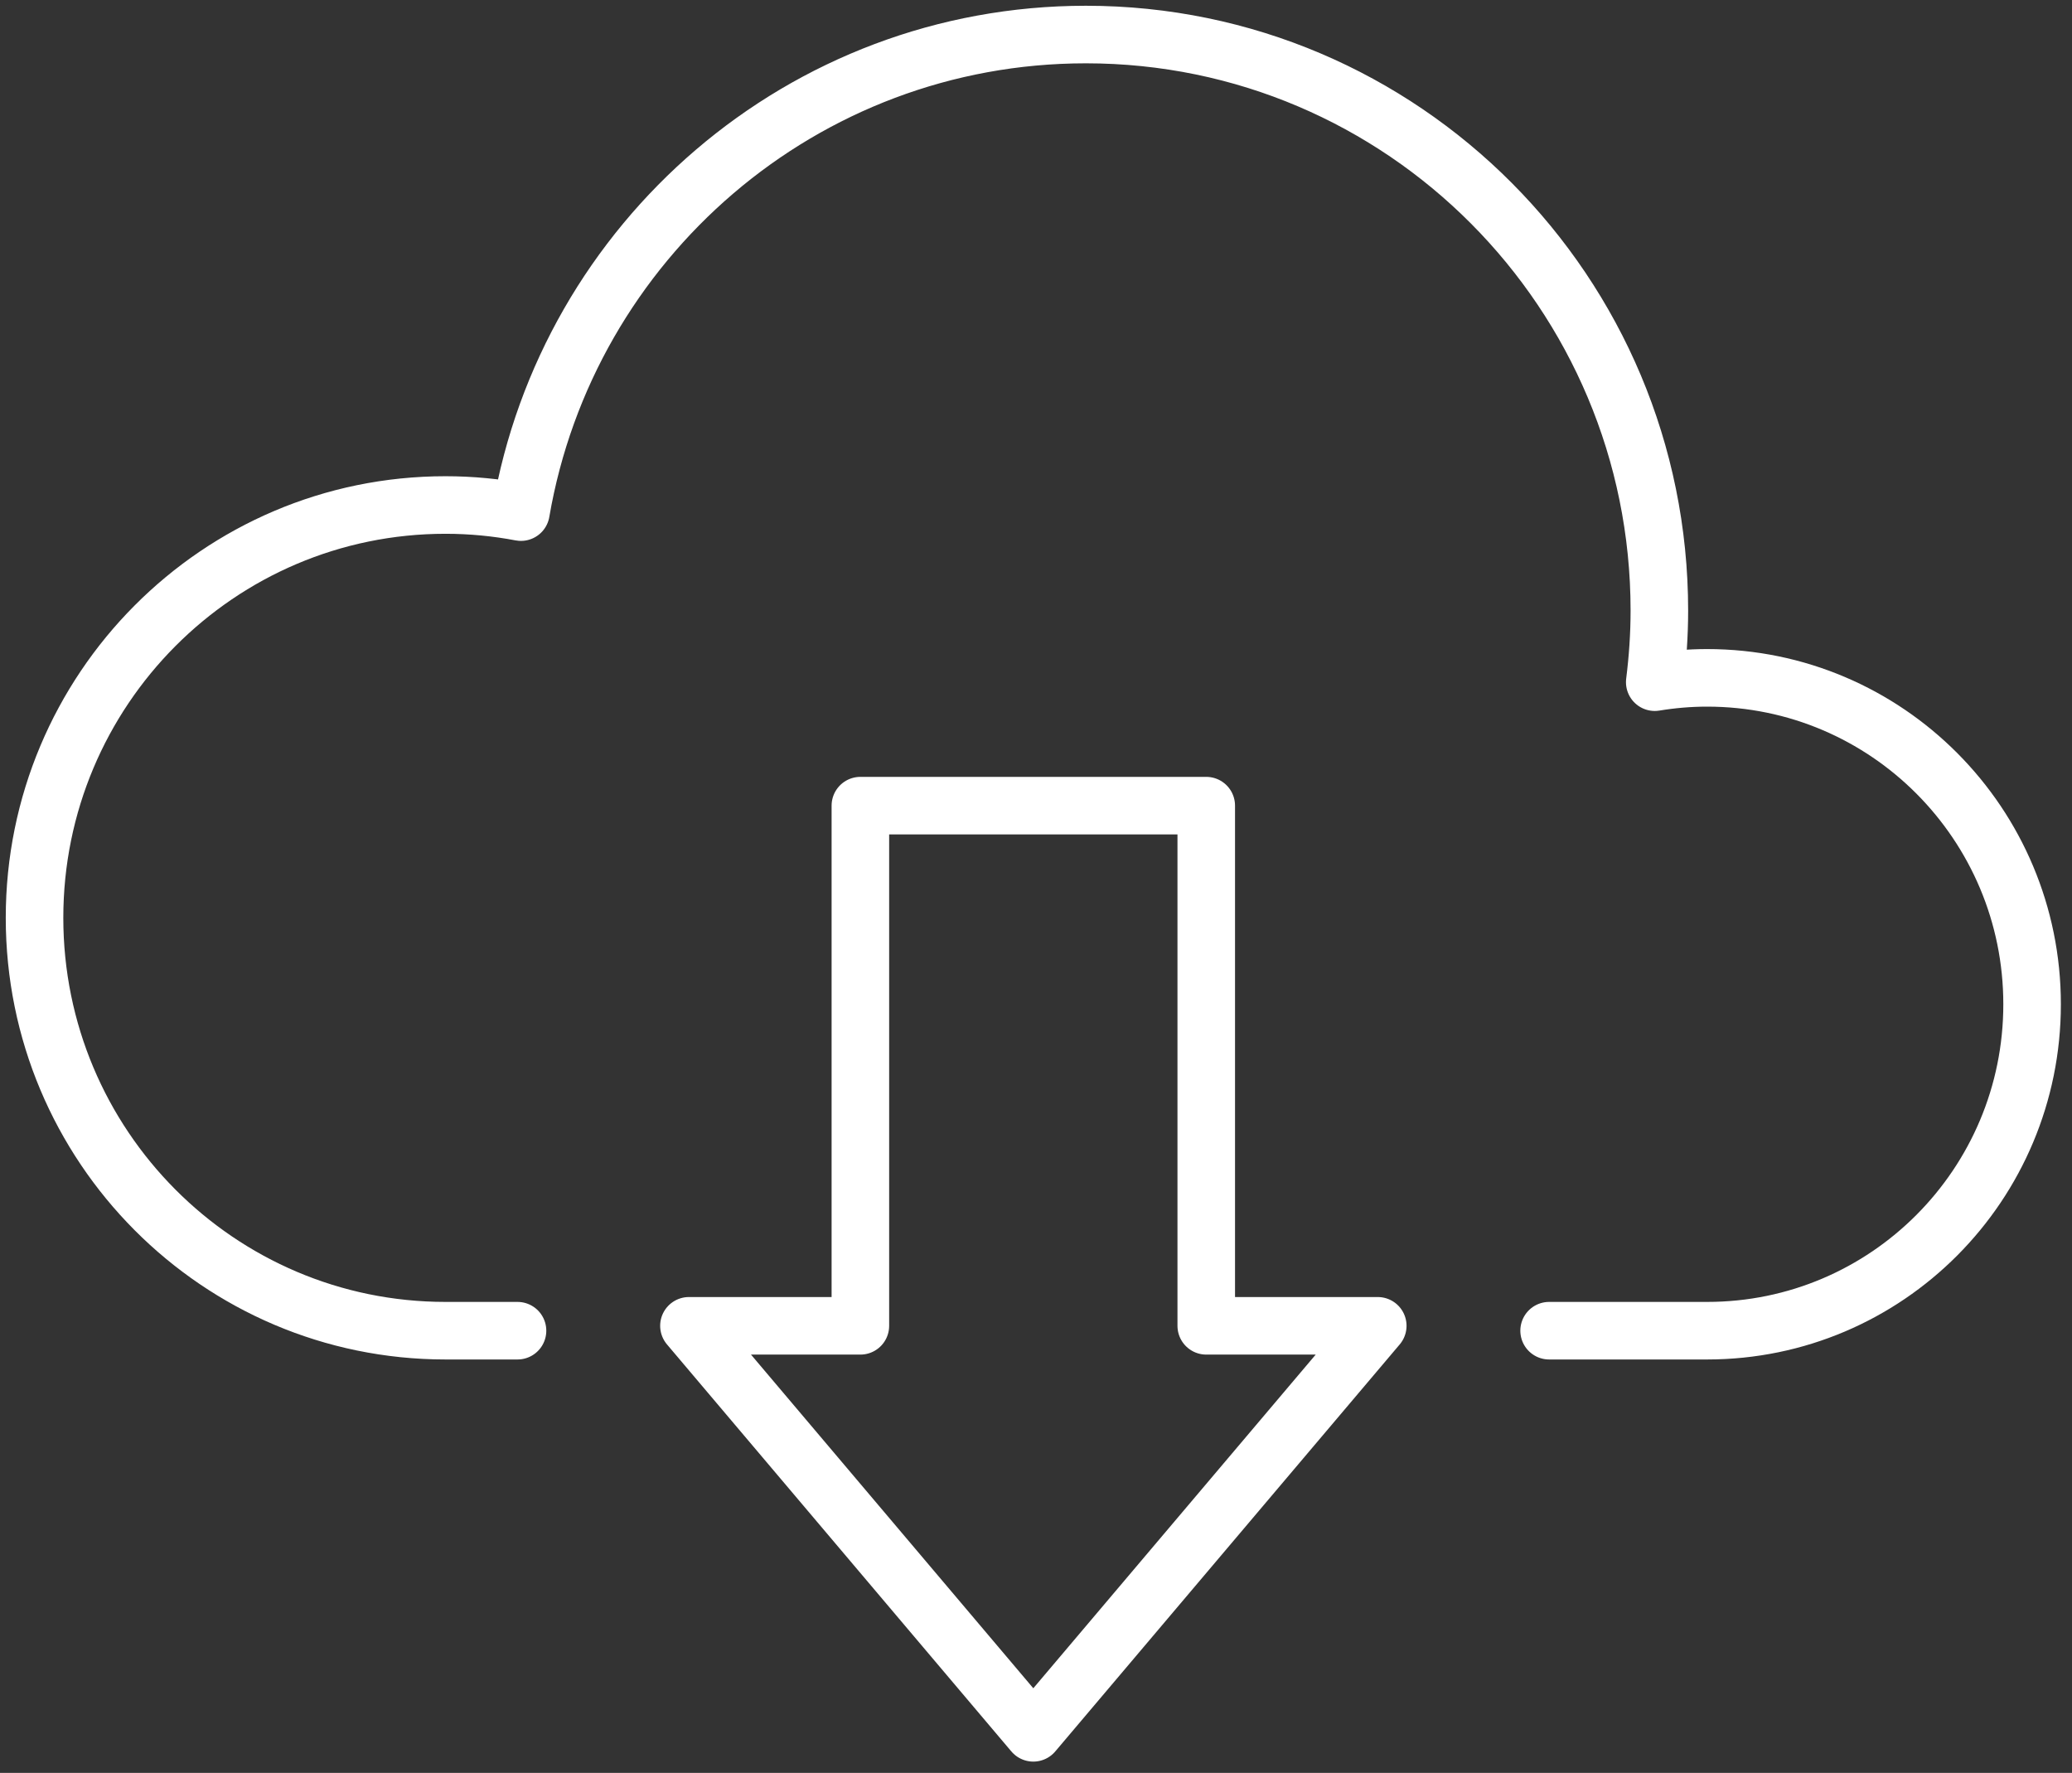
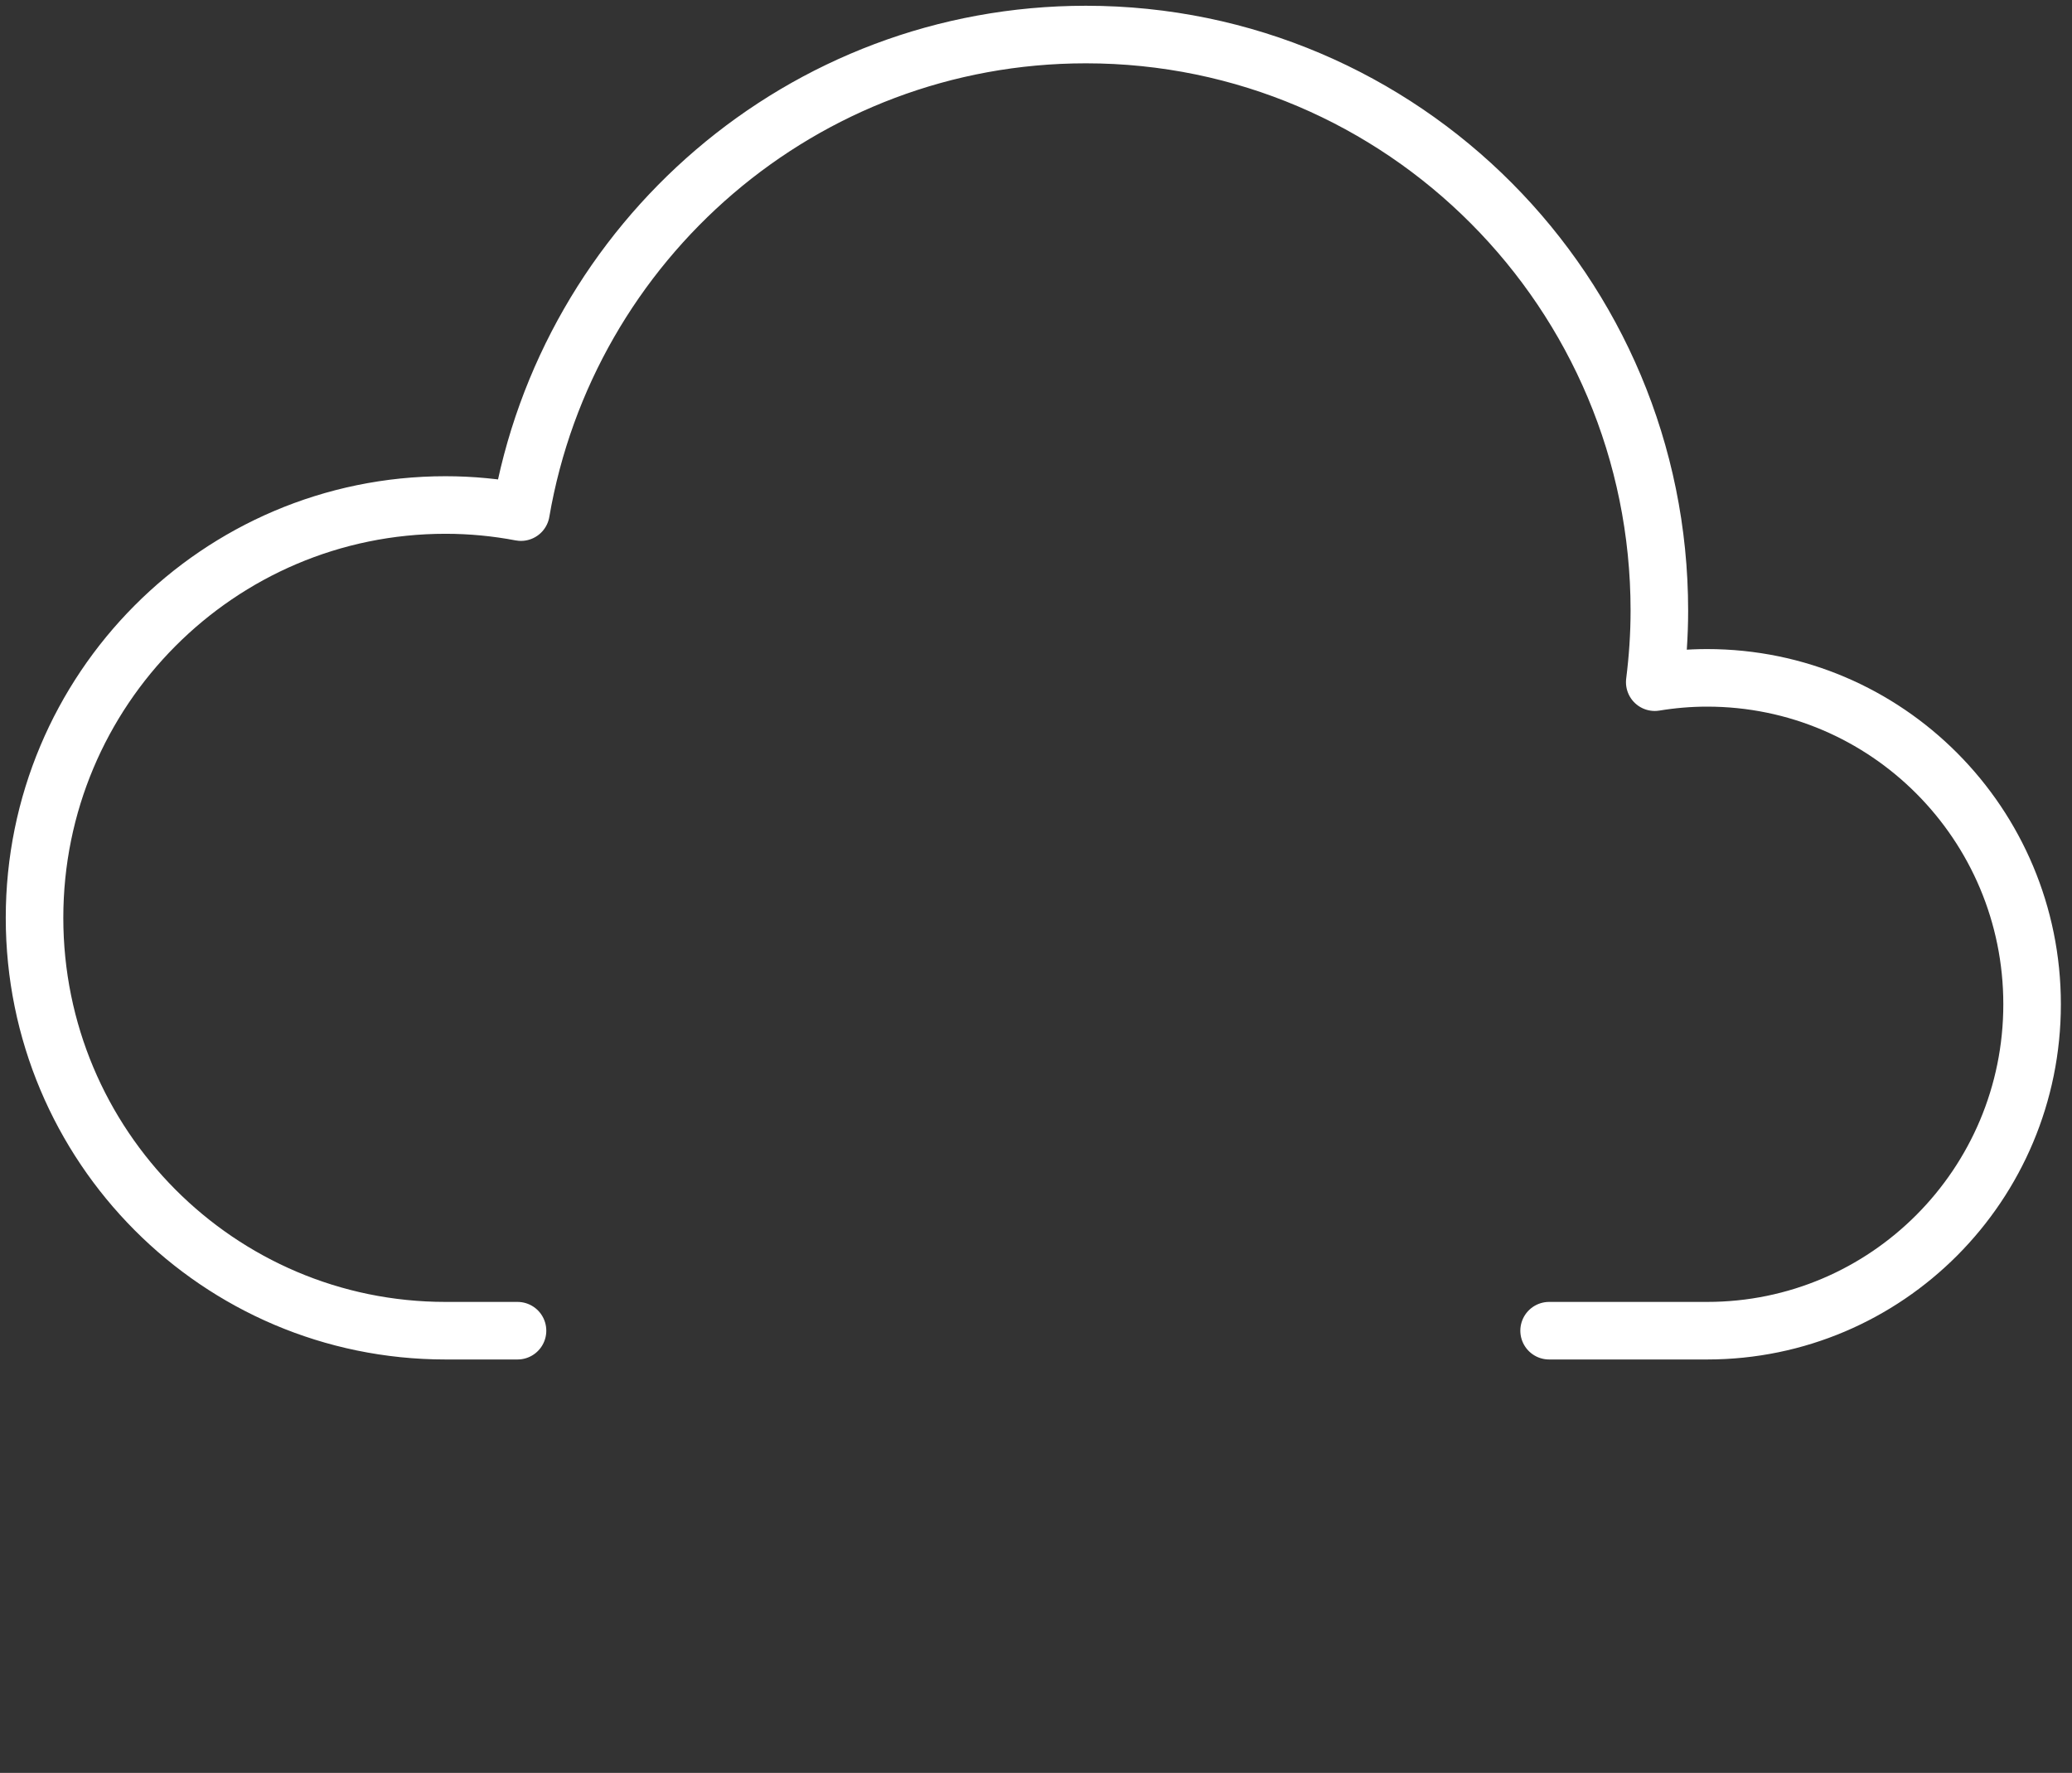
<svg xmlns="http://www.w3.org/2000/svg" width="180" height="154" viewBox="0 0 180 154" fill="none">
  <rect x="0" y="0" width="180" height="154" fill="#333333" stroke="none" />
  <path d="M134.575 115.588H148.305C163.897 115.588 176.533 102.895 176.533 87.234C176.533 71.573 163.897 58.88 148.305 58.88C146.762 58.88 145.239 59.012 143.752 59.256C144.008 57.212 144.153 55.141 144.153 53.041C144.153 25.404 121.849 3 94.334 3C69.725 3 49.297 20.92 45.255 44.484C43.131 44.081 40.944 43.866 38.702 43.866C18.979 43.866 3 59.923 3 79.727C3 99.531 18.986 115.588 38.702 115.588H44.958" stroke="white" stroke-width="5" stroke-linecap="round" stroke-linejoin="round" />
-   <path d="M89.766 69.981H74.743V115.164H59.85L89.766 150.518L119.69 115.164H104.79V69.981H89.766Z" stroke="white" stroke-width="5" stroke-linecap="round" stroke-linejoin="round" />
</svg>